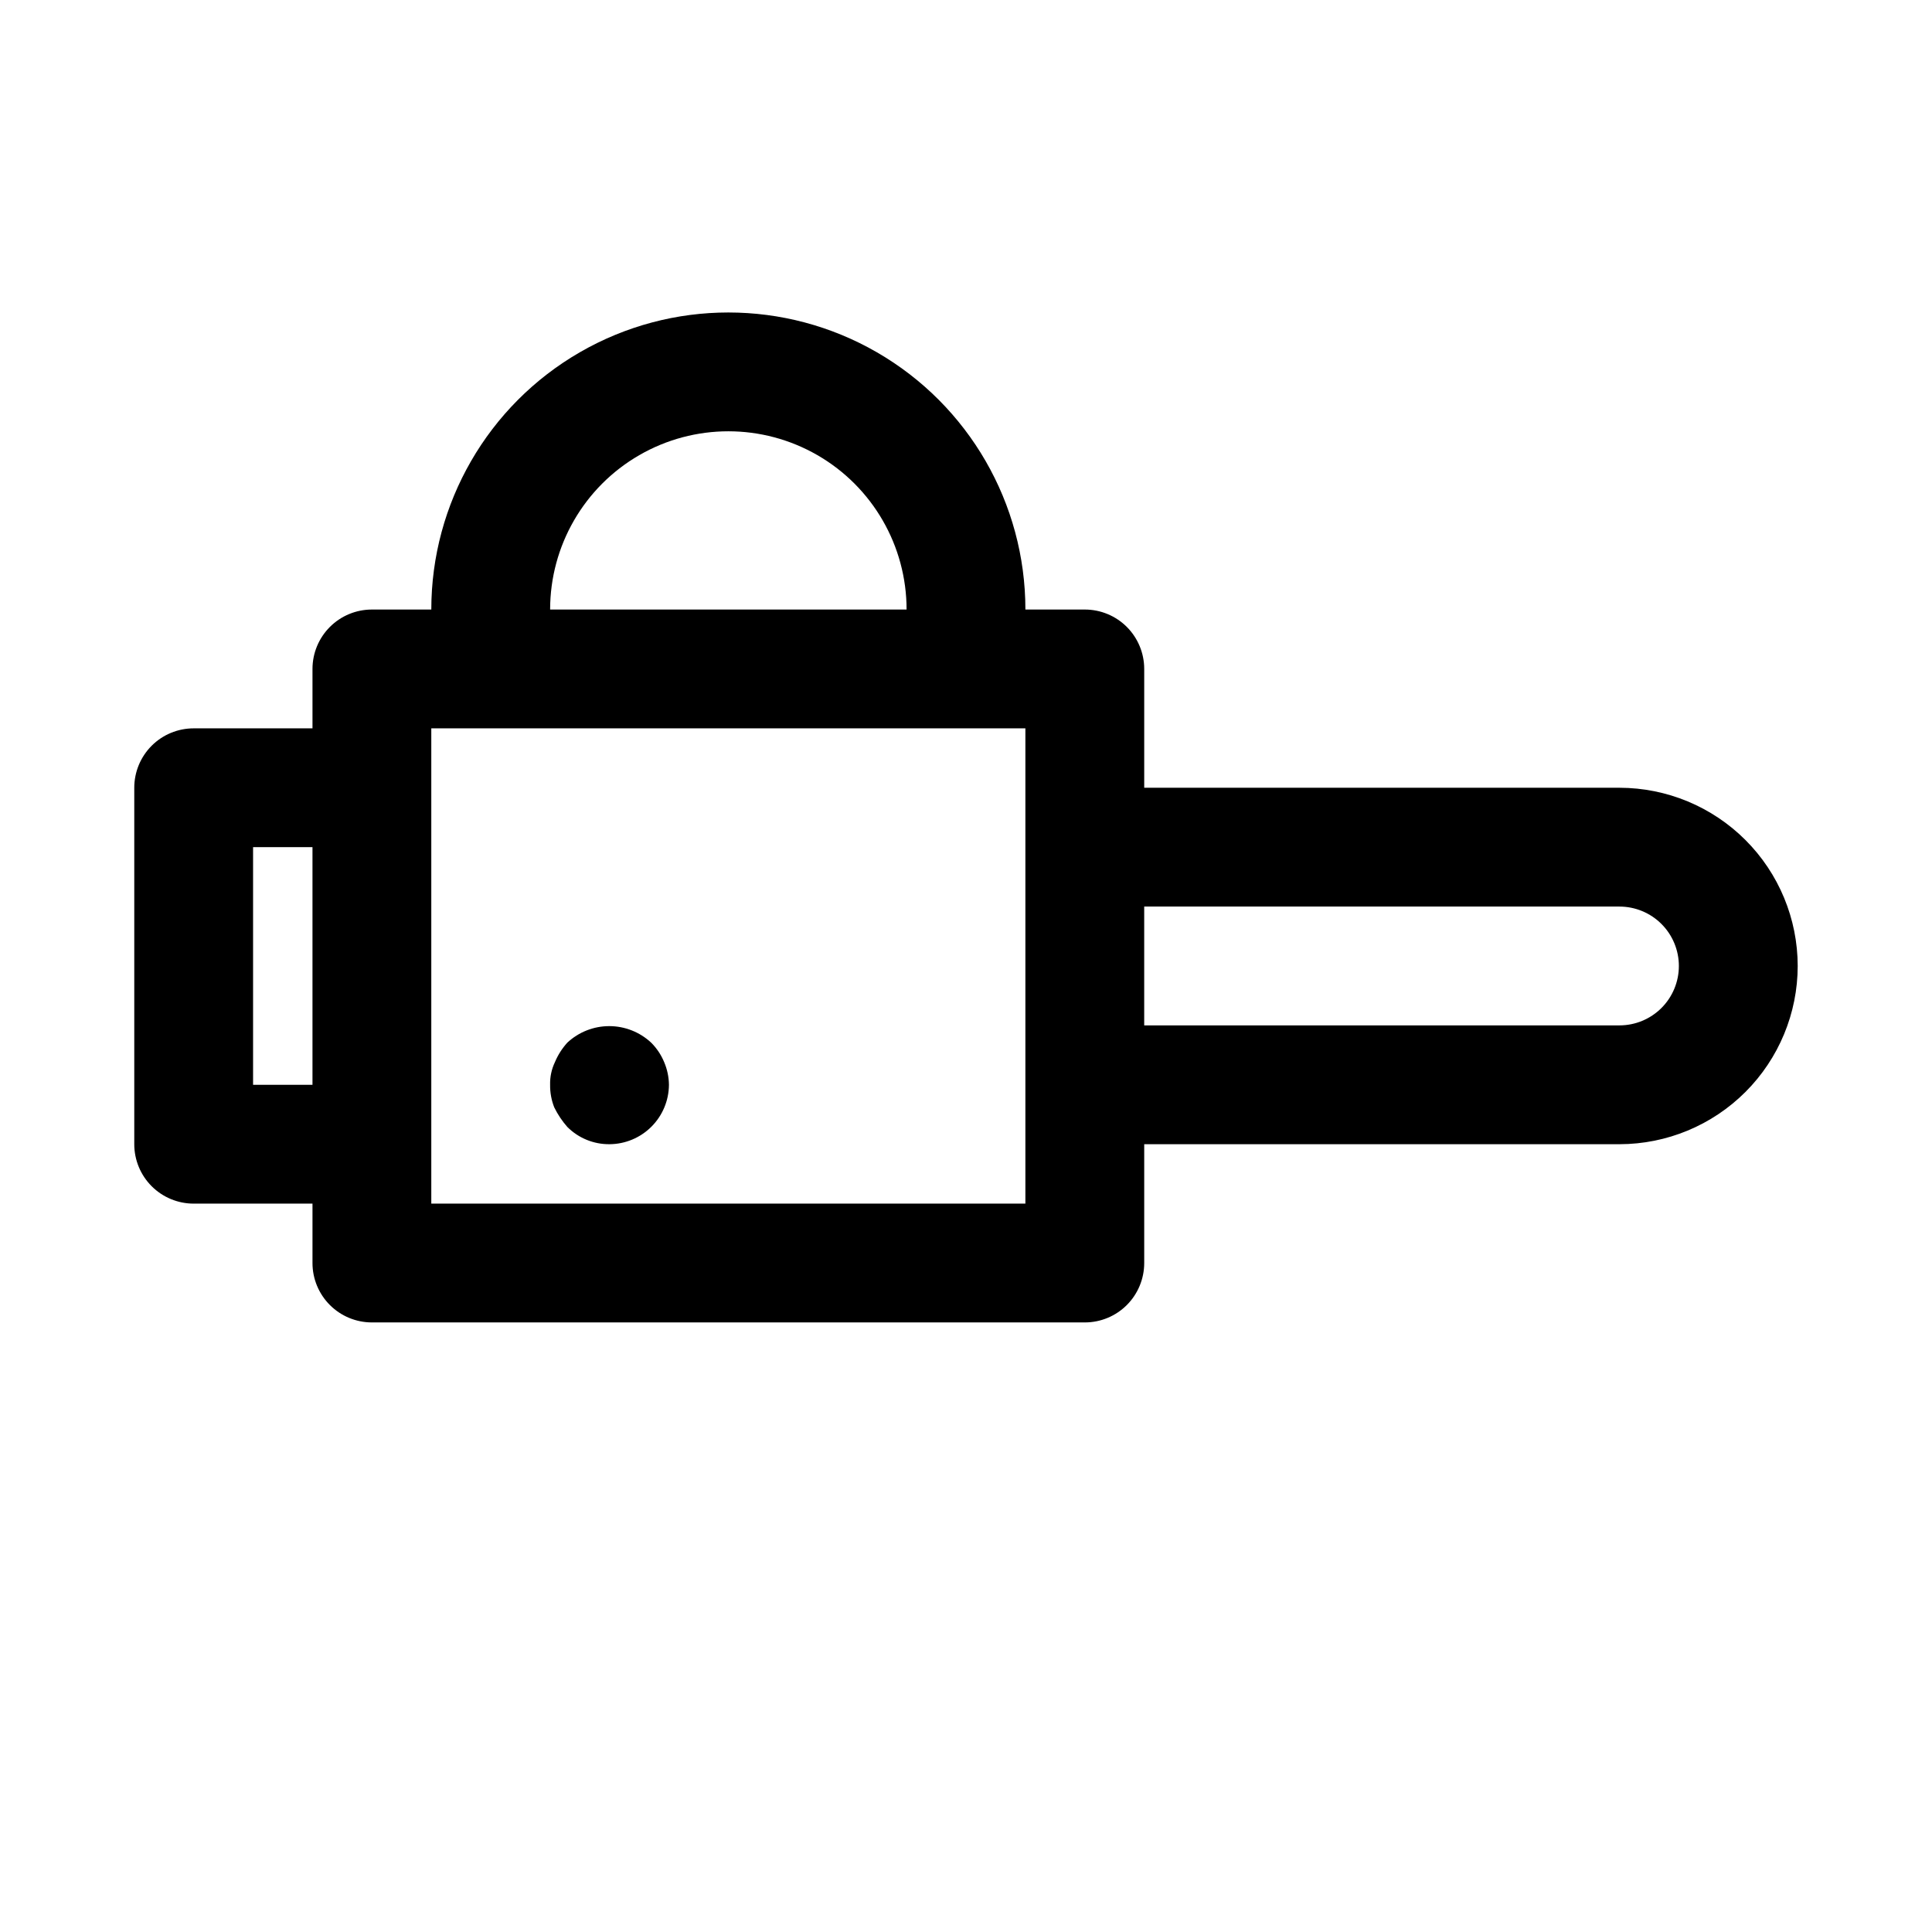
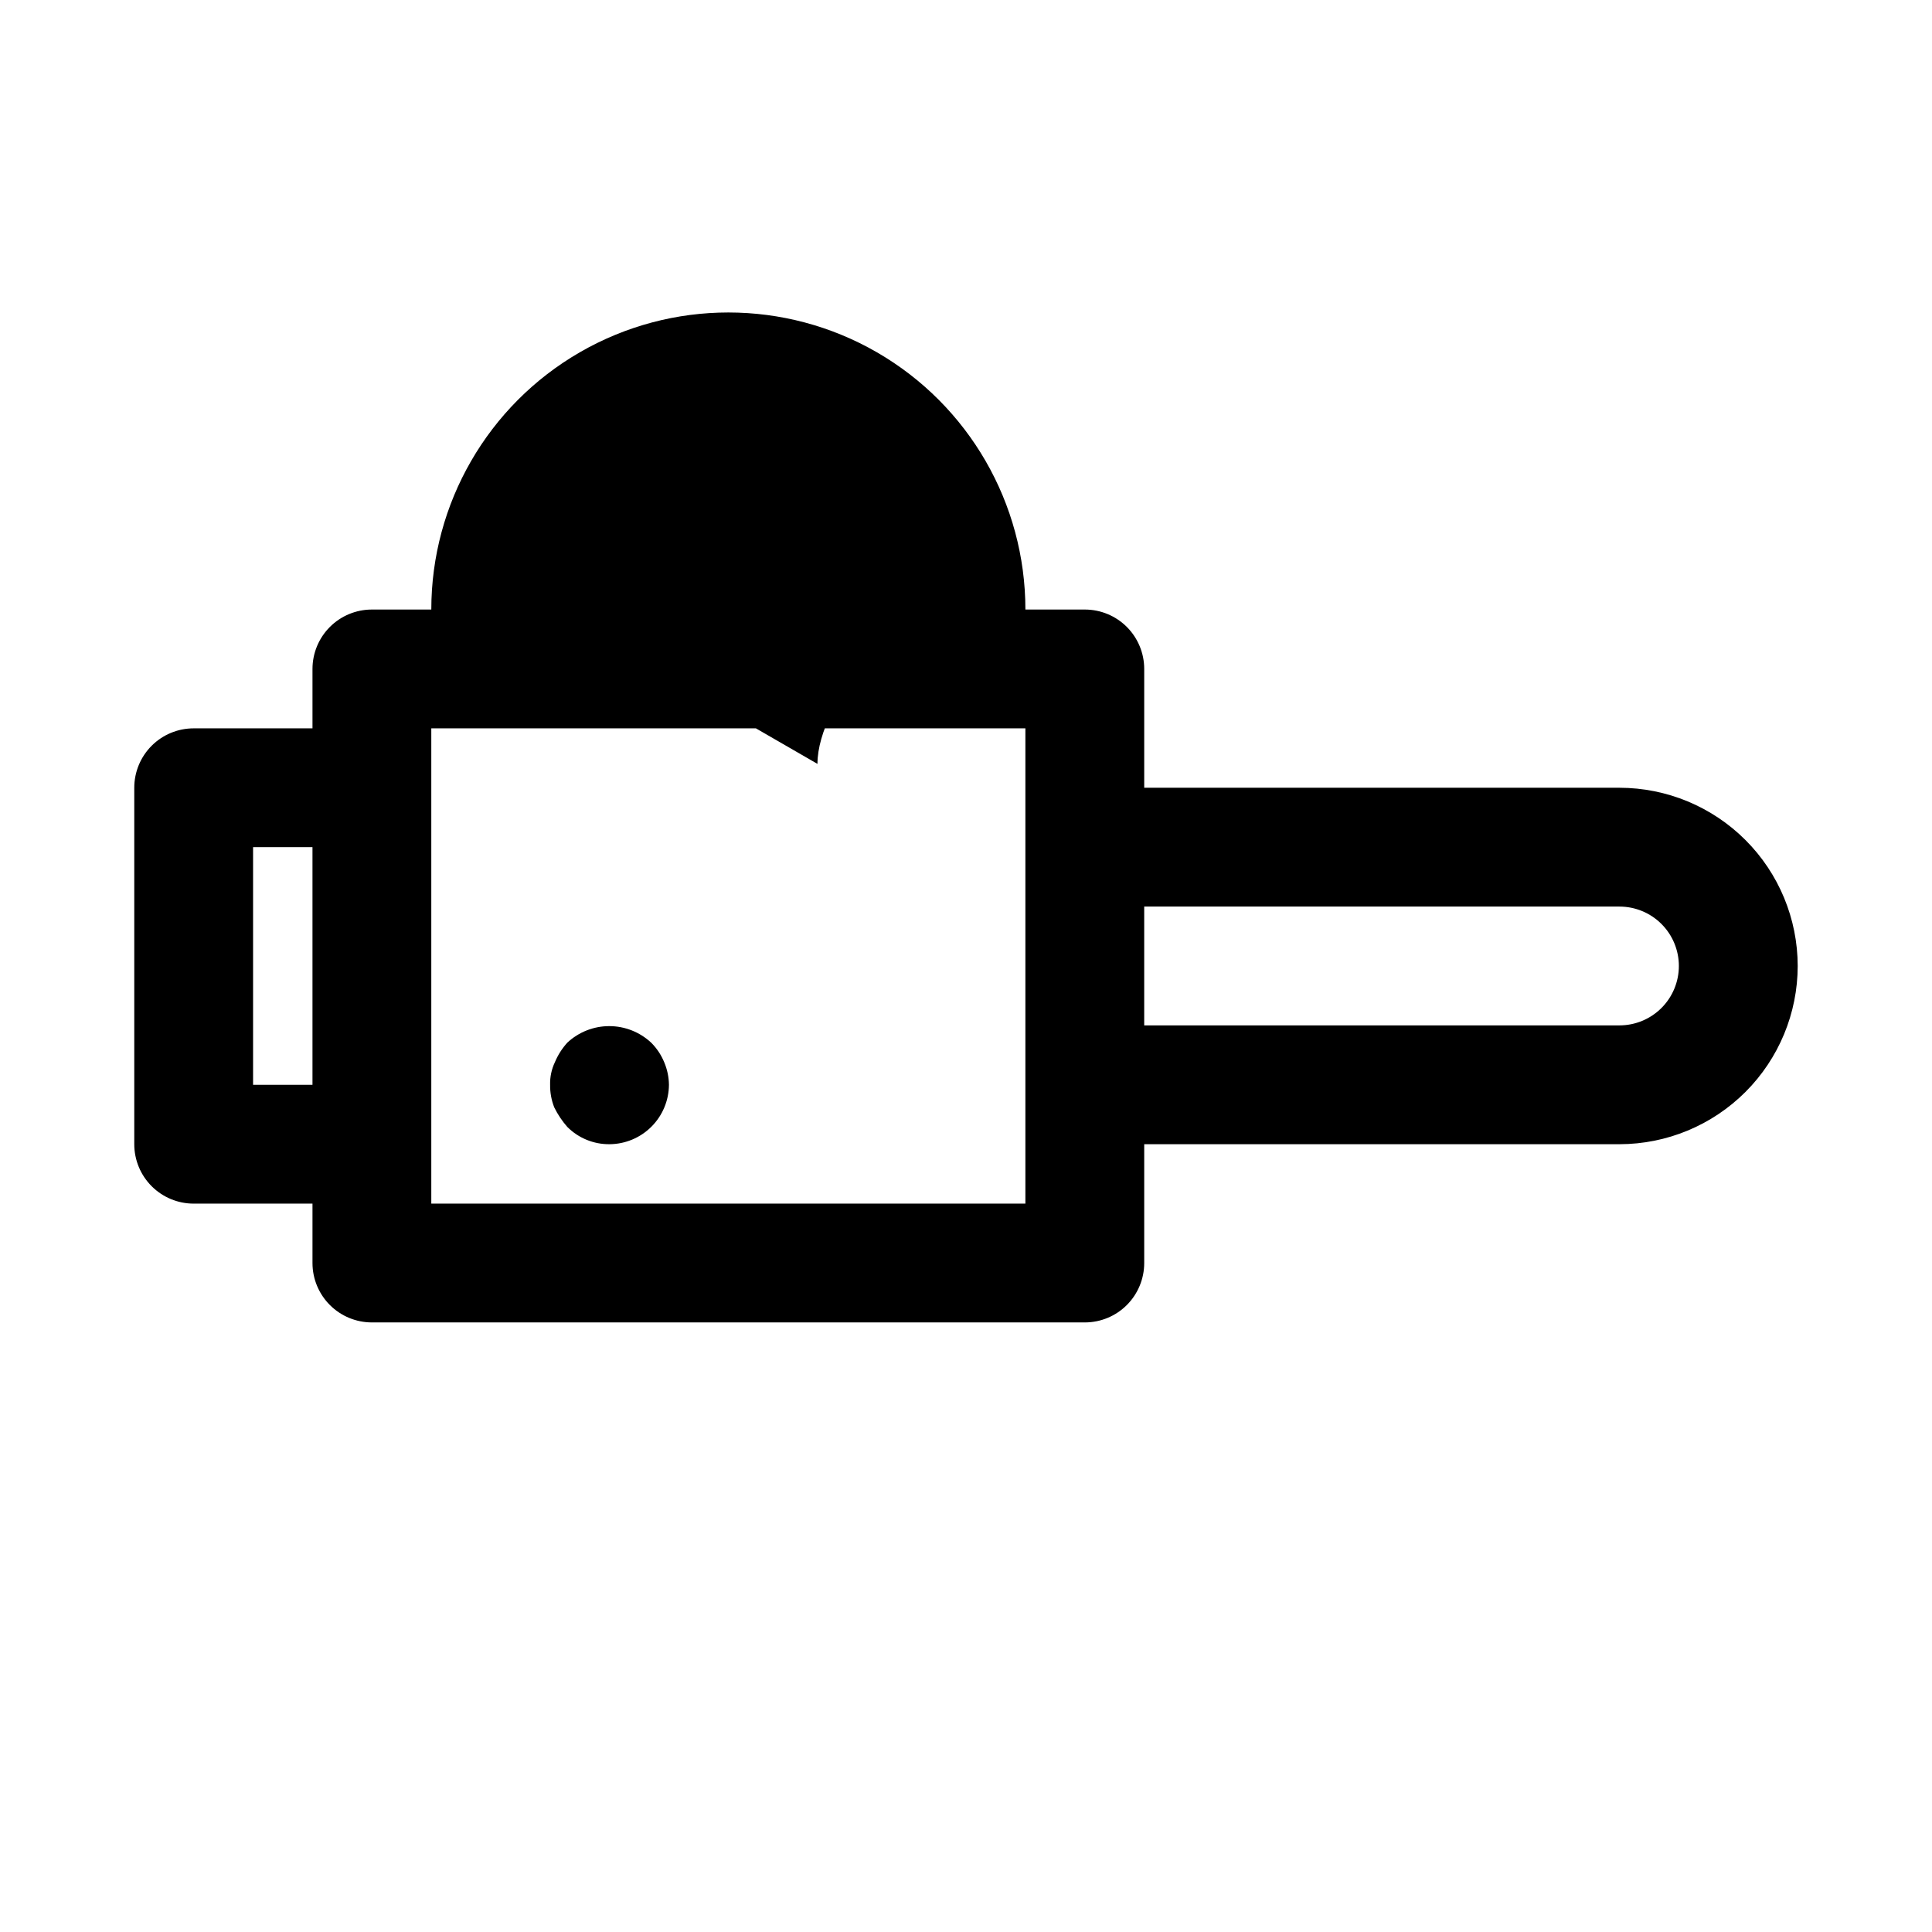
<svg xmlns="http://www.w3.org/2000/svg" fill="#000000" width="800px" height="800px" version="1.1" viewBox="144 144 512 512">
-   <path d="m320.02 425.5c0.805 1.895 1.234 3.926 1.258 5.984-0.027 4.164-1.695 8.152-4.641 11.098-2.949 2.949-6.938 4.617-11.102 4.644-4.188 0.043-8.219-1.605-11.18-4.566-1.383-1.57-2.551-3.316-3.473-5.195-0.754-1.902-1.125-3.938-1.094-5.981-0.059-2.066 0.375-4.117 1.262-5.984 0.797-1.91 1.914-3.664 3.305-5.195 3.016-2.809 6.981-4.371 11.102-4.371 4.117 0 8.082 1.562 11.098 4.371 1.488 1.484 2.668 3.25 3.465 5.195zm300.39-25.504c-0.012 12.52-4.992 24.527-13.848 33.383-8.855 8.852-20.859 13.836-33.383 13.848h-125.95v31.488c0 4.176-1.66 8.18-4.609 11.133-2.953 2.953-6.957 4.609-11.133 4.609h-188.93c-4.176 0-8.18-1.656-11.133-4.609-2.953-2.953-4.613-6.957-4.613-11.133v-15.742h-31.488c-4.176 0-8.18-1.66-11.133-4.613-2.949-2.953-4.609-6.957-4.609-11.133v-94.465c0-4.176 1.66-8.18 4.609-11.133 2.953-2.953 6.957-4.609 11.133-4.609h31.488v-15.746c0-4.176 1.66-8.18 4.613-11.133s6.957-4.609 11.133-4.609h15.742c0-28.125 15.004-54.113 39.363-68.176 24.355-14.062 54.363-14.062 78.719 0 24.355 14.062 39.359 40.051 39.359 68.176h15.746c4.176 0 8.18 1.656 11.133 4.609 2.949 2.953 4.609 6.957 4.609 11.133v31.488h125.95c12.523 0.016 24.527 4.996 33.383 13.852 8.855 8.852 13.836 20.859 13.848 33.383zm-393.6-31.488h-15.742v62.977h15.742zm62.977-62.977h94.465c0-16.875-9-32.469-23.617-40.906-14.613-8.438-32.617-8.438-47.23 0s-23.617 24.031-23.617 40.906zm125.95 31.488h-157.44v125.95h157.44zm173.18 62.977c0-4.176-1.66-8.18-4.613-11.133-2.953-2.949-6.953-4.609-11.129-4.613h-125.95v31.488h125.95c4.176-0.004 8.176-1.66 11.129-4.613s4.613-6.957 4.613-11.129z" />
+   <path d="m320.02 425.5c0.805 1.895 1.234 3.926 1.258 5.984-0.027 4.164-1.695 8.152-4.641 11.098-2.949 2.949-6.938 4.617-11.102 4.644-4.188 0.043-8.219-1.605-11.18-4.566-1.383-1.57-2.551-3.316-3.473-5.195-0.754-1.902-1.125-3.938-1.094-5.981-0.059-2.066 0.375-4.117 1.262-5.984 0.797-1.91 1.914-3.664 3.305-5.195 3.016-2.809 6.981-4.371 11.102-4.371 4.117 0 8.082 1.562 11.098 4.371 1.488 1.484 2.668 3.25 3.465 5.195zm300.39-25.504c-0.012 12.52-4.992 24.527-13.848 33.383-8.855 8.852-20.859 13.836-33.383 13.848h-125.95v31.488c0 4.176-1.66 8.18-4.609 11.133-2.953 2.953-6.957 4.609-11.133 4.609h-188.93c-4.176 0-8.18-1.656-11.133-4.609-2.953-2.953-4.613-6.957-4.613-11.133v-15.742h-31.488c-4.176 0-8.18-1.66-11.133-4.613-2.949-2.953-4.609-6.957-4.609-11.133v-94.465c0-4.176 1.66-8.18 4.609-11.133 2.953-2.953 6.957-4.609 11.133-4.609h31.488v-15.746c0-4.176 1.66-8.18 4.613-11.133s6.957-4.609 11.133-4.609h15.742c0-28.125 15.004-54.113 39.363-68.176 24.355-14.062 54.363-14.062 78.719 0 24.355 14.062 39.359 40.051 39.359 68.176h15.746c4.176 0 8.18 1.656 11.133 4.609 2.949 2.953 4.609 6.957 4.609 11.133v31.488h125.95c12.523 0.016 24.527 4.996 33.383 13.852 8.855 8.852 13.836 20.859 13.848 33.383zm-393.6-31.488h-15.742v62.977h15.742zm62.977-62.977h94.465s-23.617 24.031-23.617 40.906zm125.95 31.488h-157.44v125.95h157.44zm173.18 62.977c0-4.176-1.66-8.18-4.613-11.133-2.953-2.949-6.953-4.609-11.129-4.613h-125.95v31.488h125.95c4.176-0.004 8.176-1.66 11.129-4.613s4.613-6.957 4.613-11.129z" />
</svg>